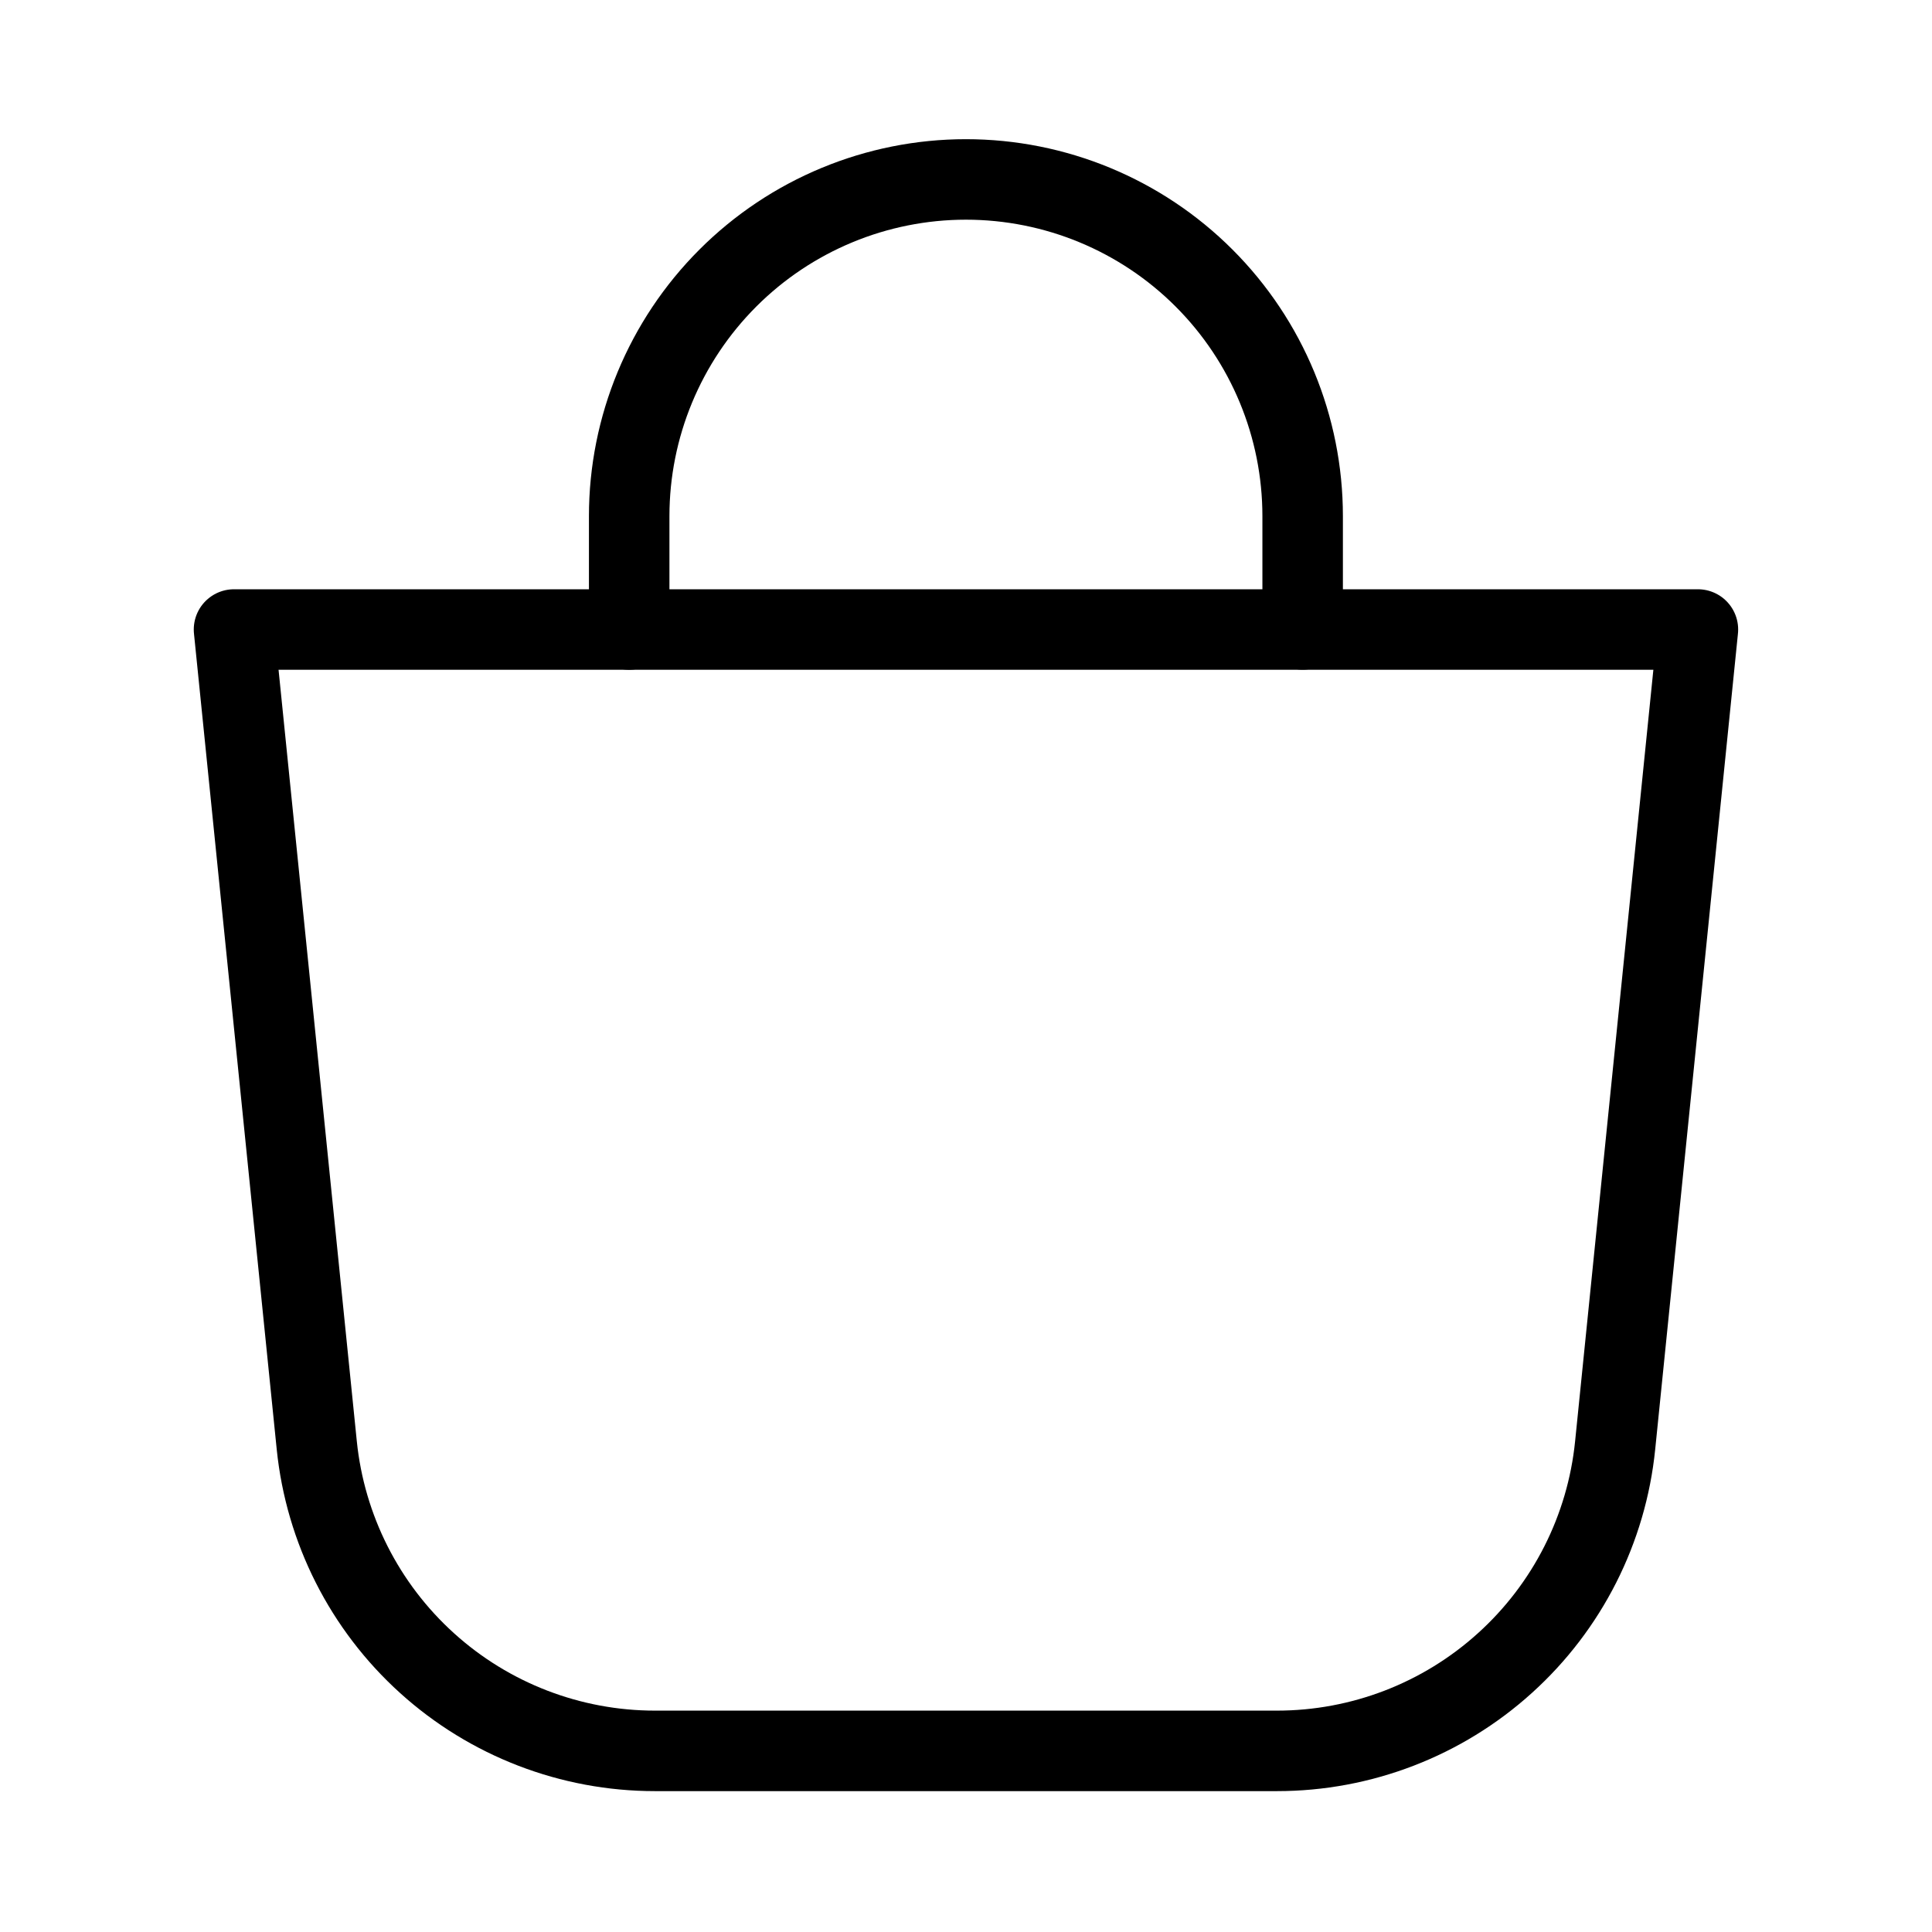
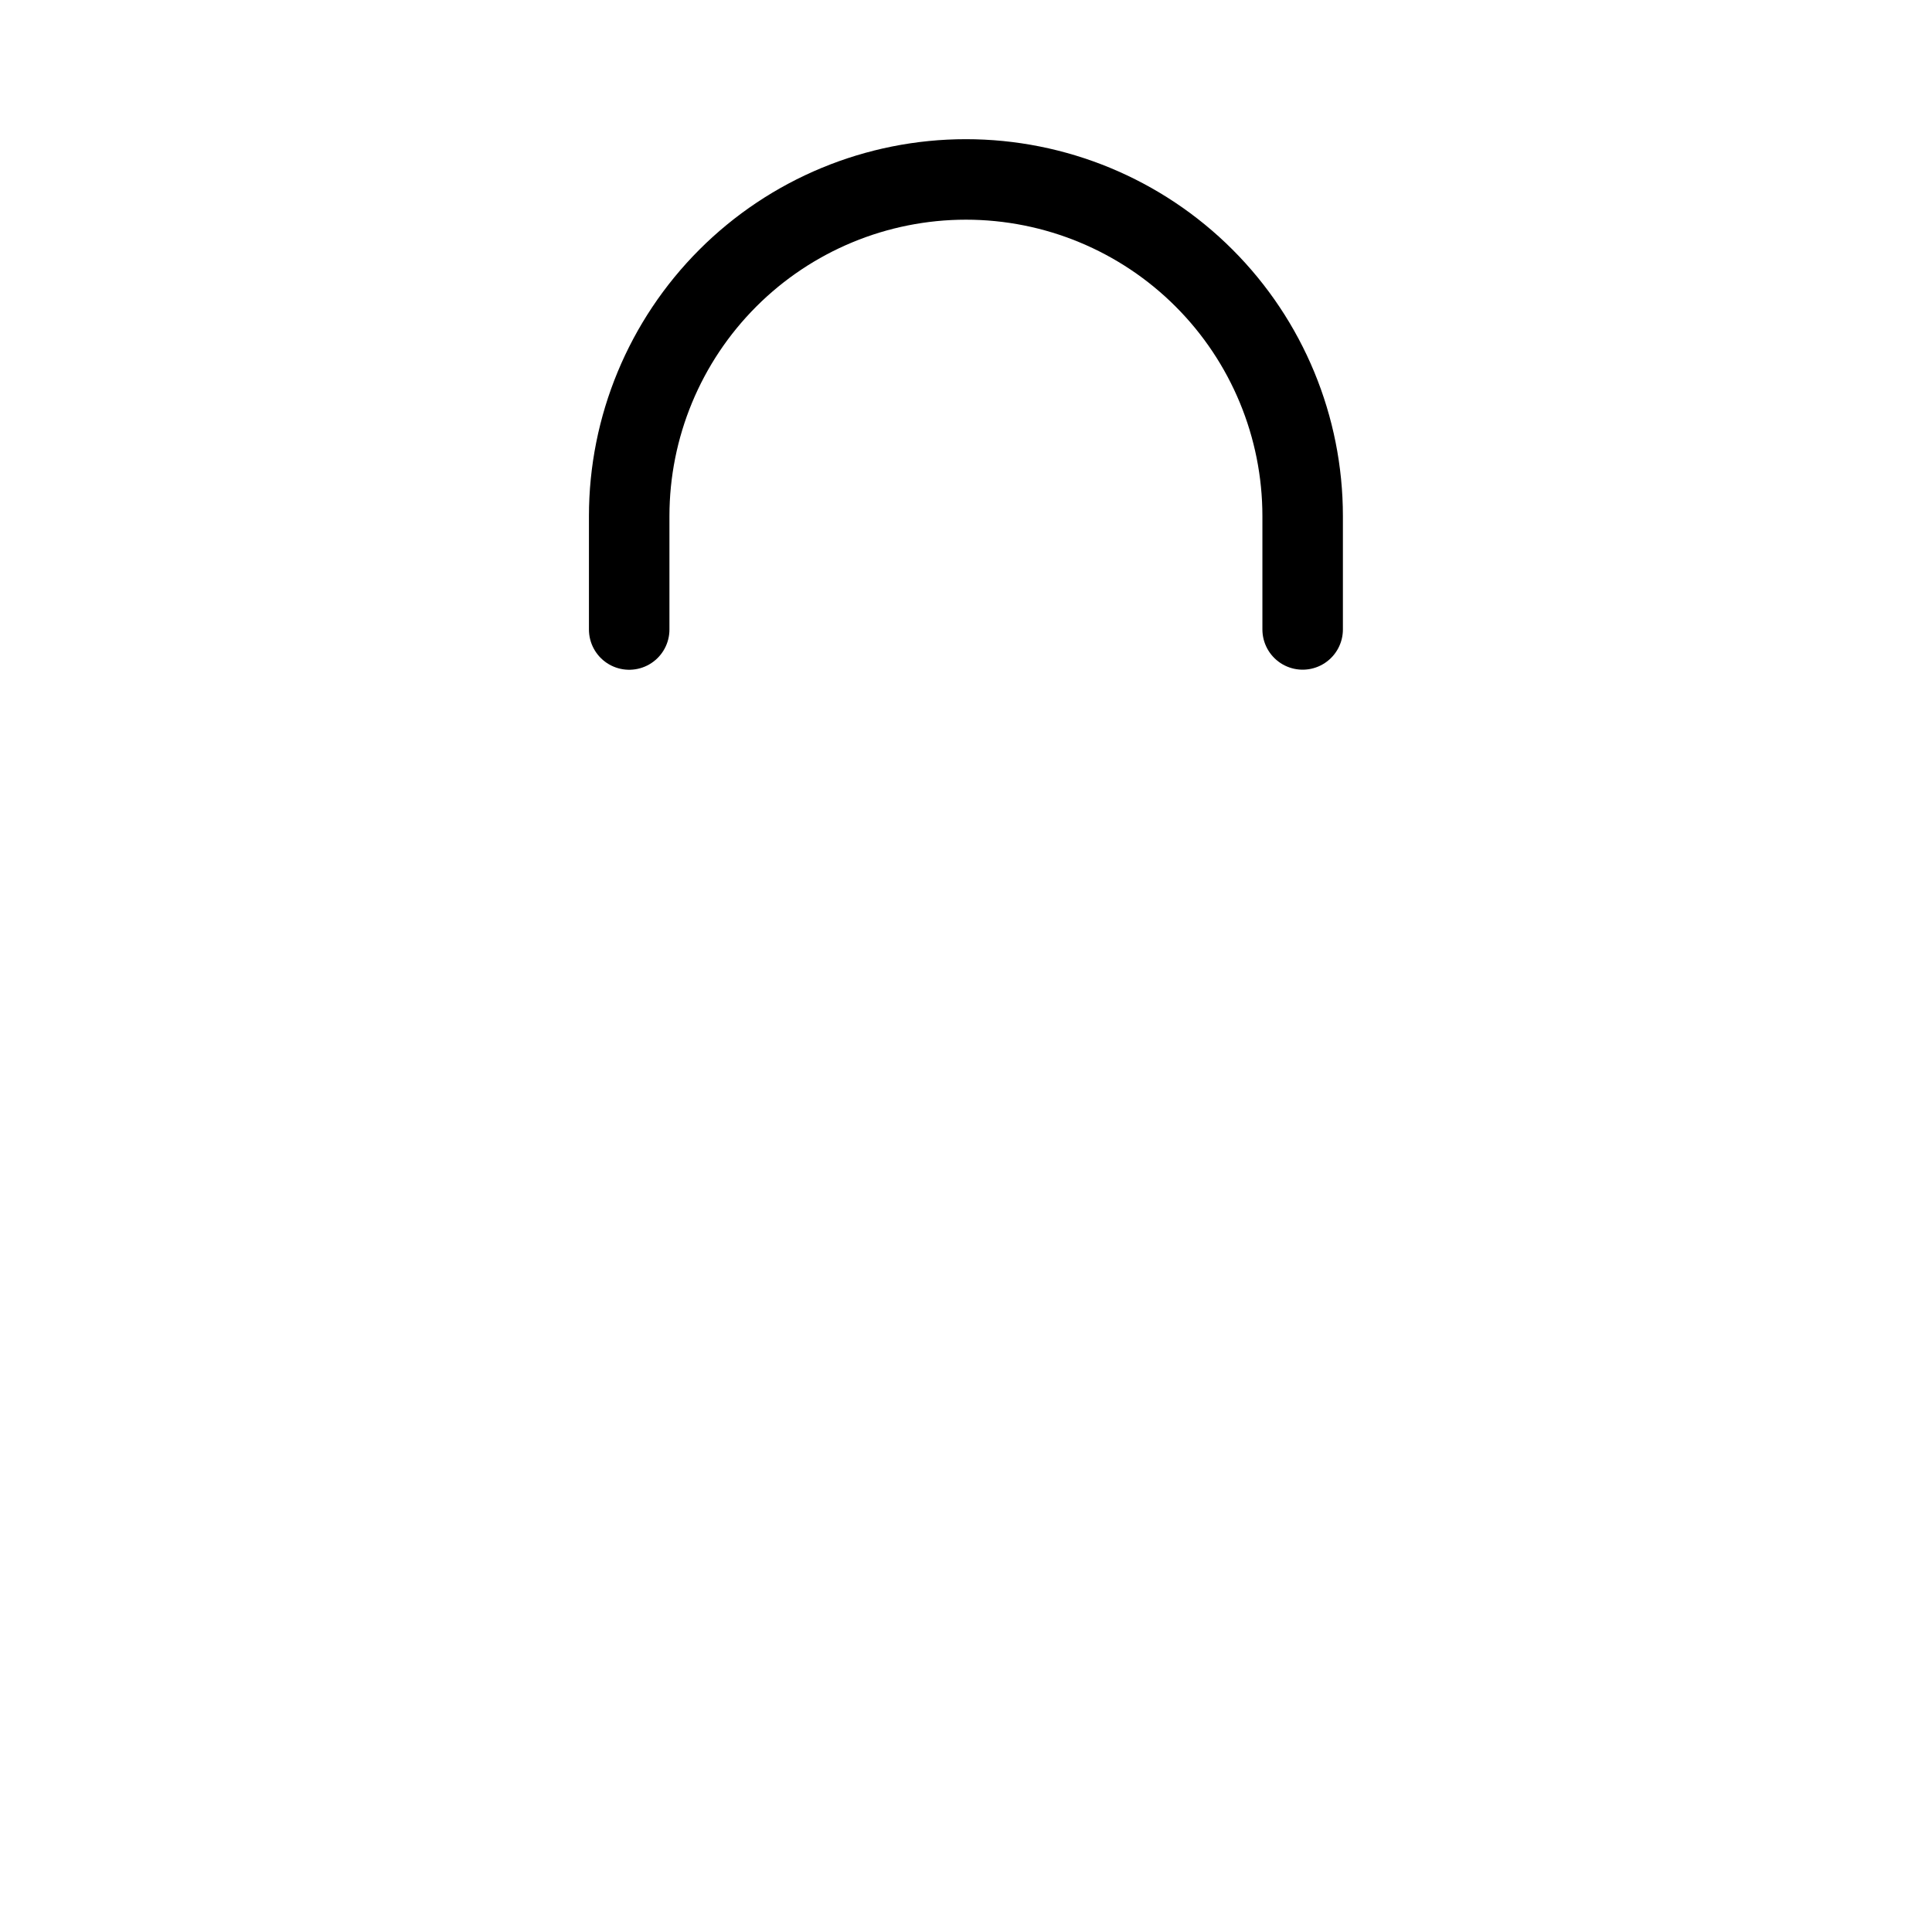
<svg xmlns="http://www.w3.org/2000/svg" width="24" height="24" viewBox="0 0 24 24" fill="none">
-   <path d="M2.907 7.82L3.935 17.954C4.041 18.994 4.529 19.959 5.305 20.66C6.081 21.362 7.09 21.75 8.136 21.75H15.863C16.909 21.75 17.918 21.362 18.694 20.66C19.471 19.959 19.959 18.994 20.064 17.954L21.092 7.82L2.907 7.82Z" stroke="black" stroke-linecap="round" stroke-linejoin="round" />
  <path d="M7.816 7.82V6.412C7.816 5.303 8.257 4.239 9.042 3.454C9.826 2.67 10.89 2.229 11.999 2.229C13.109 2.229 14.173 2.67 14.957 3.454C15.742 4.239 16.182 5.303 16.182 6.412V7.819" stroke="black" stroke-linecap="round" stroke-linejoin="round" />
</svg>